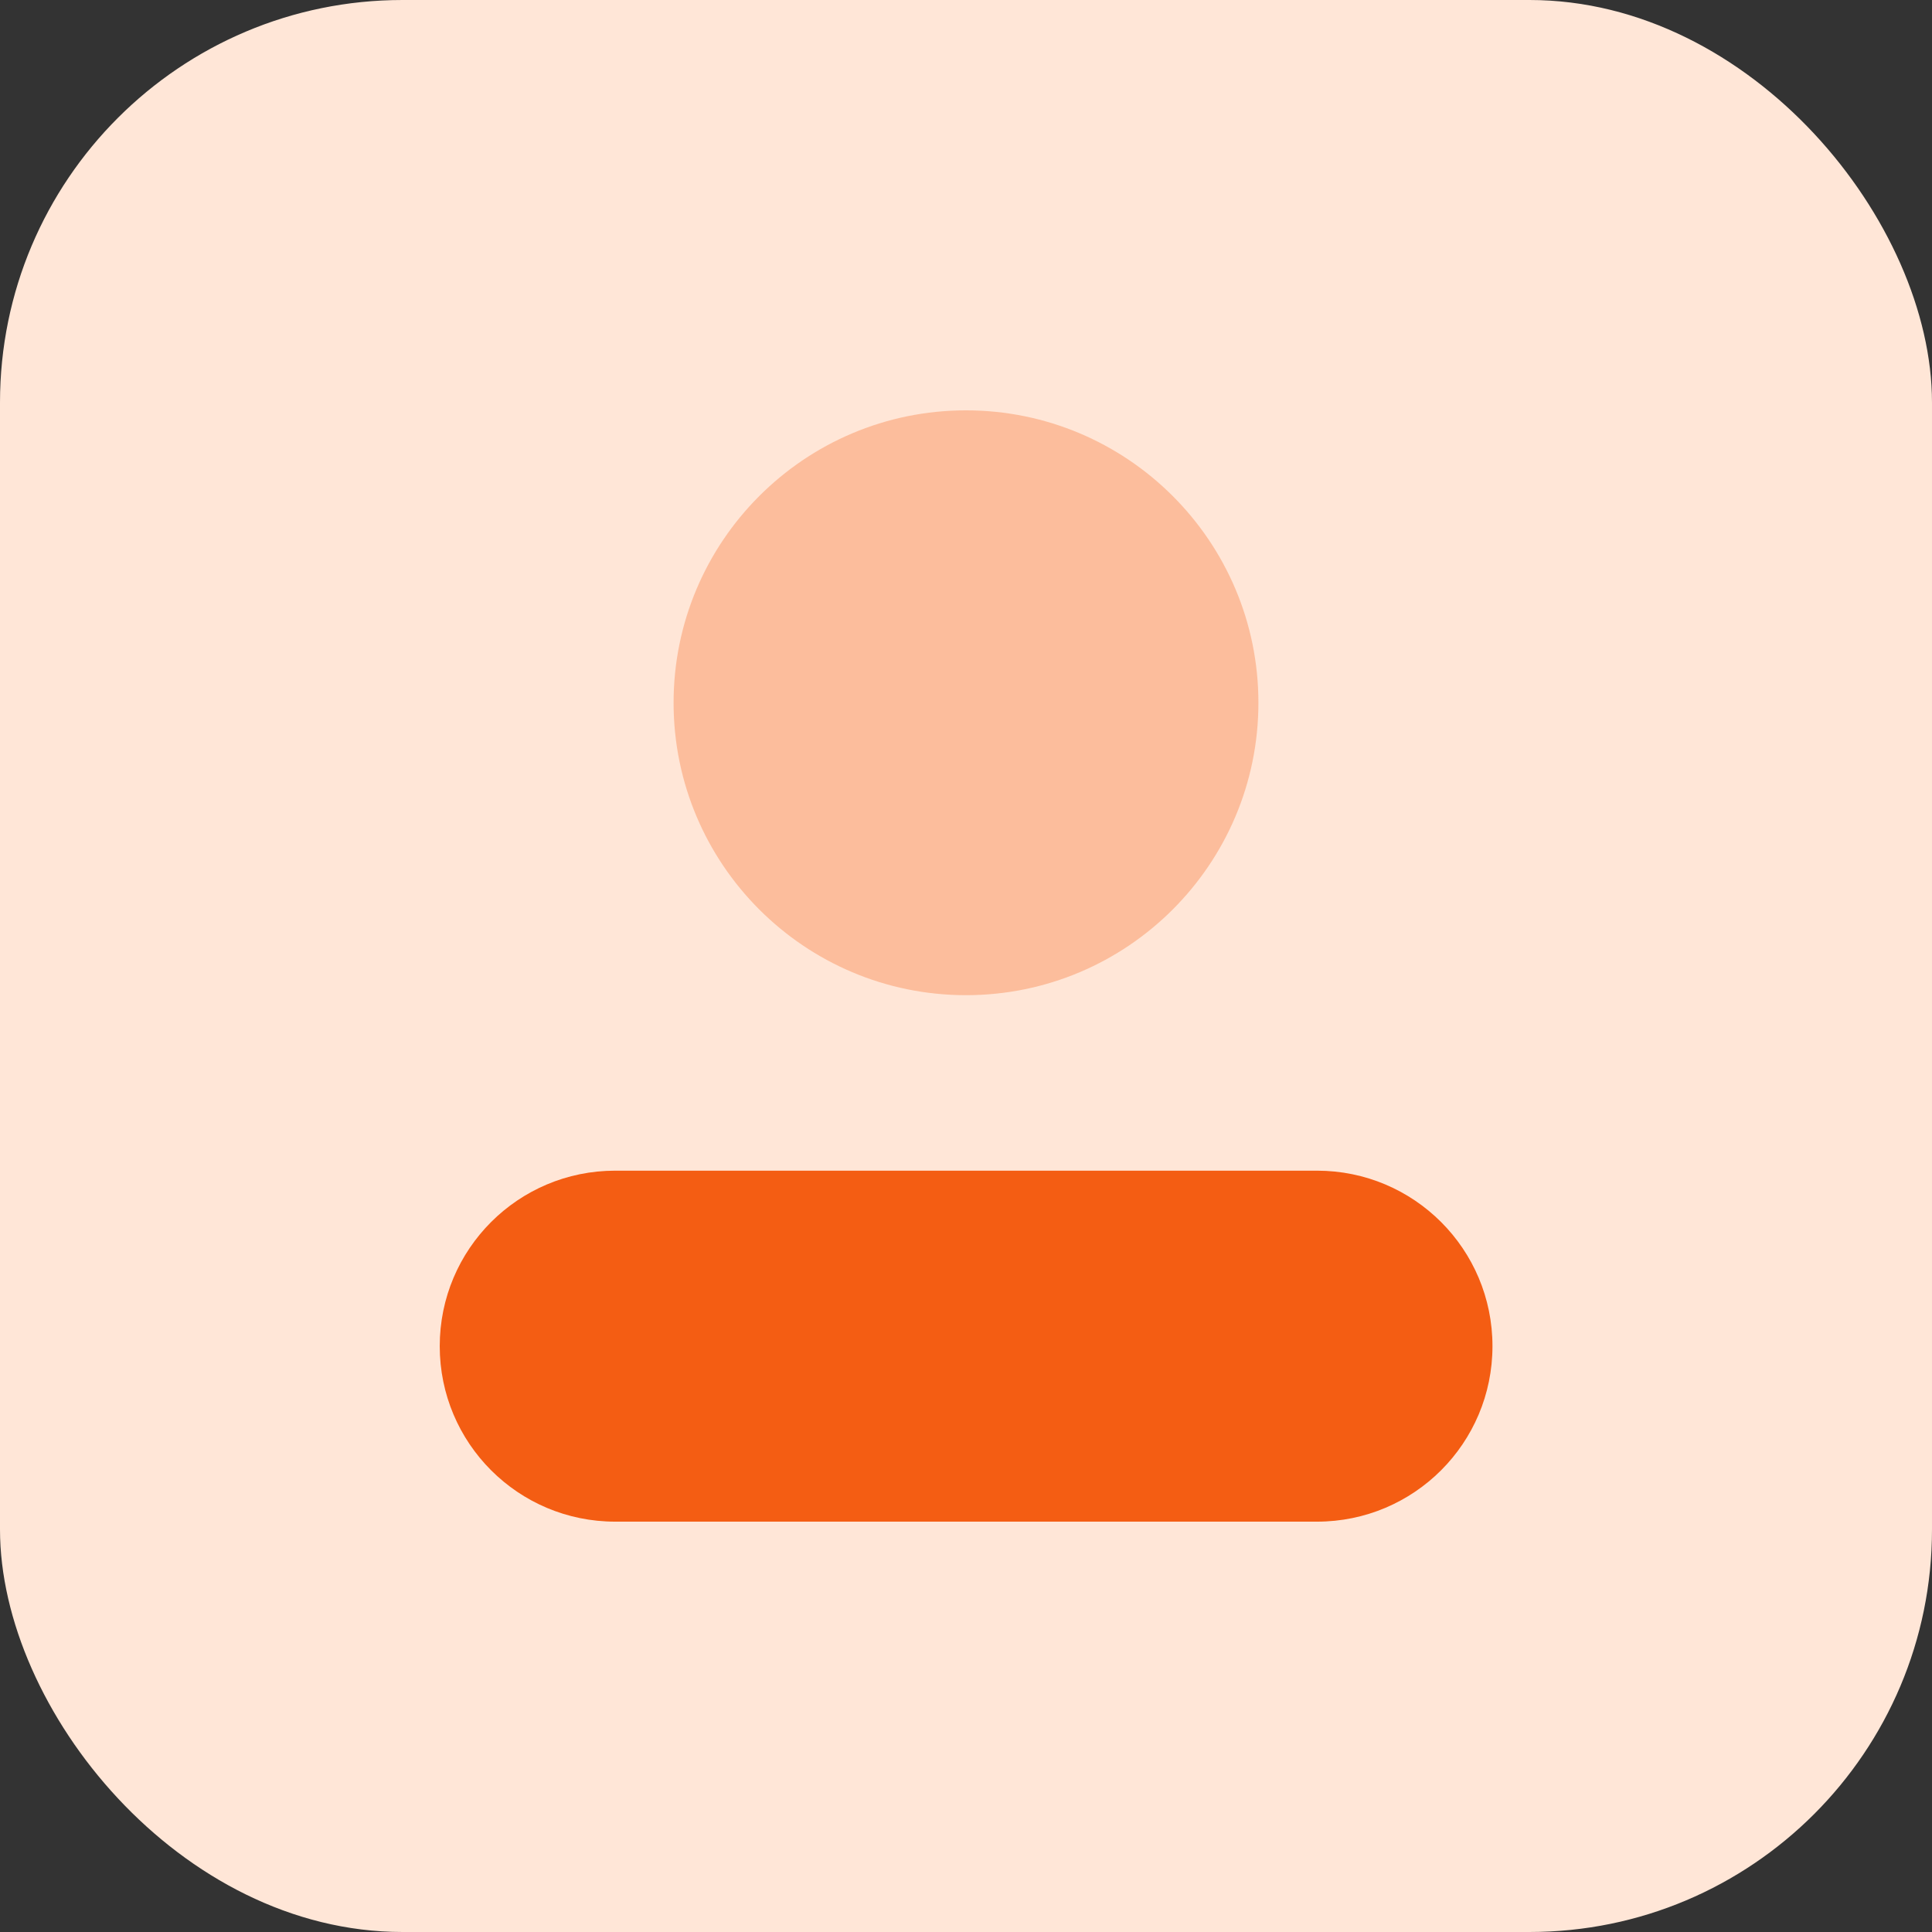
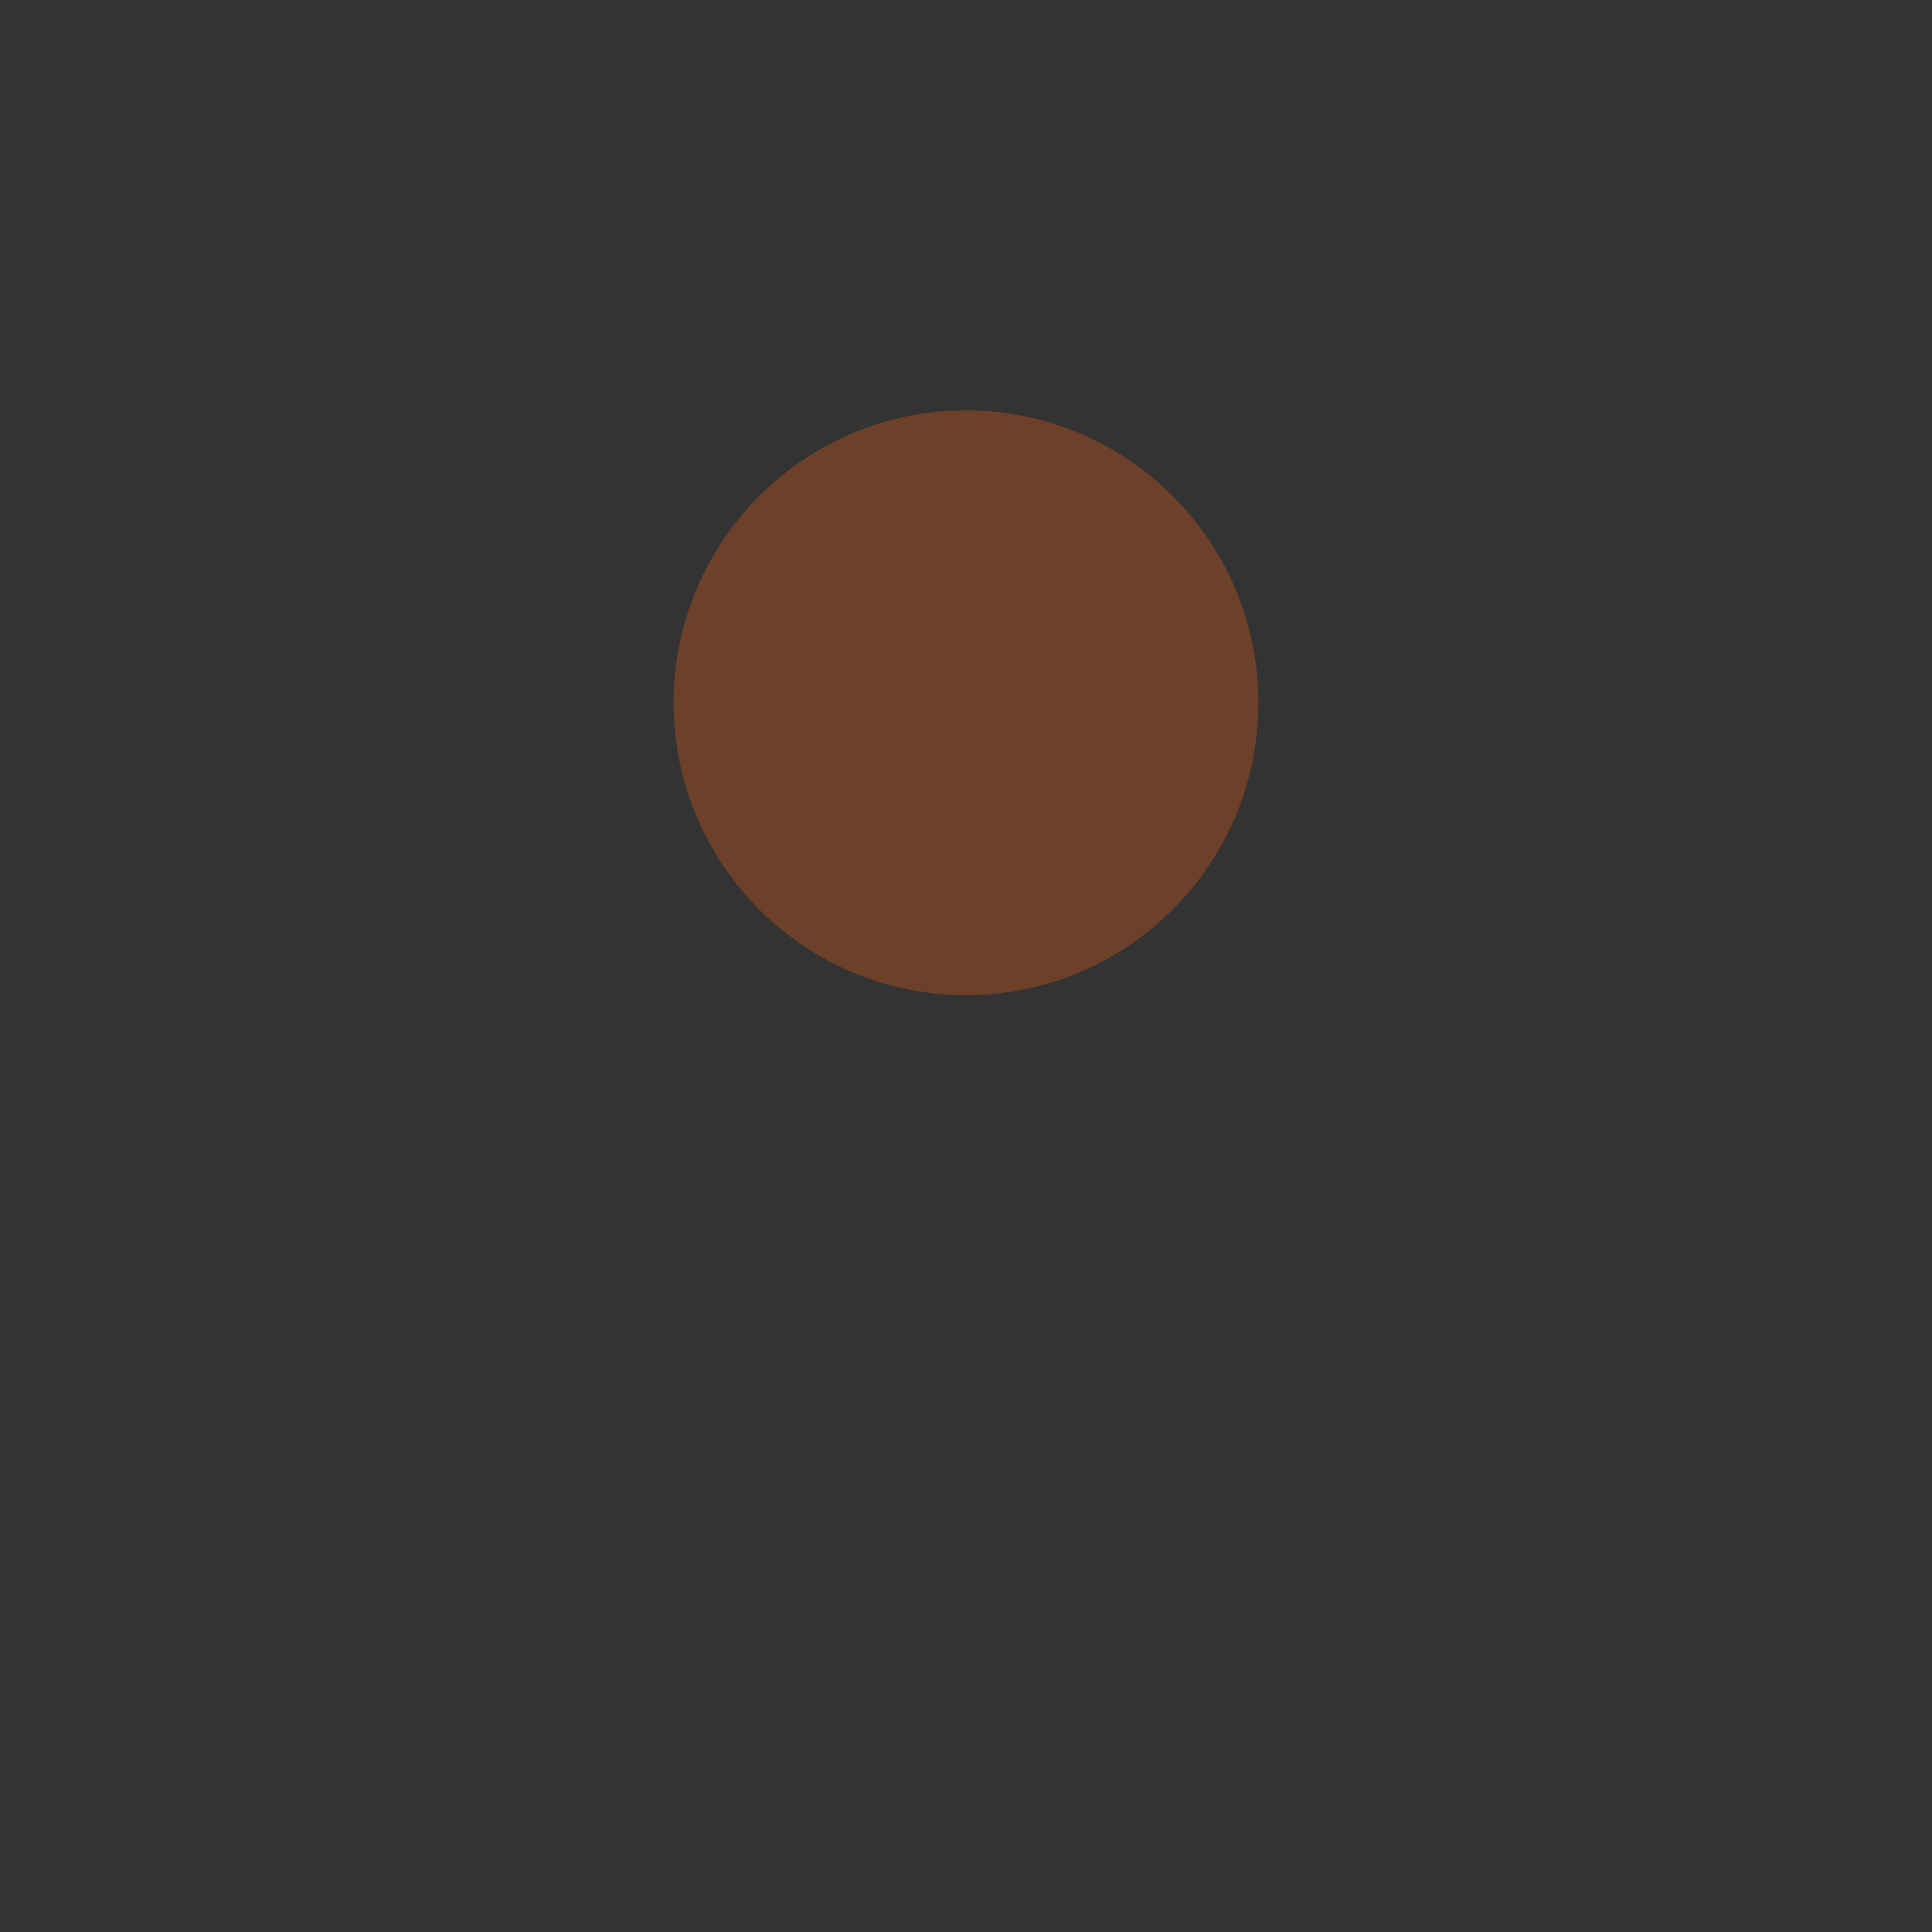
<svg xmlns="http://www.w3.org/2000/svg" id="Layer_1" data-name="Layer 1" viewBox="0 0 96 96">
  <rect x="0" y="0" width="96" height="96" fill="#333333" stroke="none" />
  <defs>
    <style>
      .cls-1 {
        fill: #ffe6d7;
      }

      .cls-2, .cls-3 {
        fill: #f45d13;
      }

      .cls-3 {
        isolation: isolate;
        opacity: .3;
      }
    </style>
  </defs>
-   <rect class="cls-1" y="0" width="96" height="96" rx="20" ry="20" />
  <path class="cls-3" d="M48,49.45c8.02,0,14.53-6.51,14.53-14.53s-6.51-14.53-14.53-14.53-14.53,6.51-14.53,14.53,6.51,14.53,14.53,14.53Z" />
-   <path class="cls-2" d="M65.44,58.17H30.57c-4.82,0-8.72,3.9-8.72,8.72s3.9,8.72,8.72,8.72h34.87c4.82,0,8.72-3.9,8.72-8.72s-3.9-8.72-8.72-8.72Z" />
</svg>